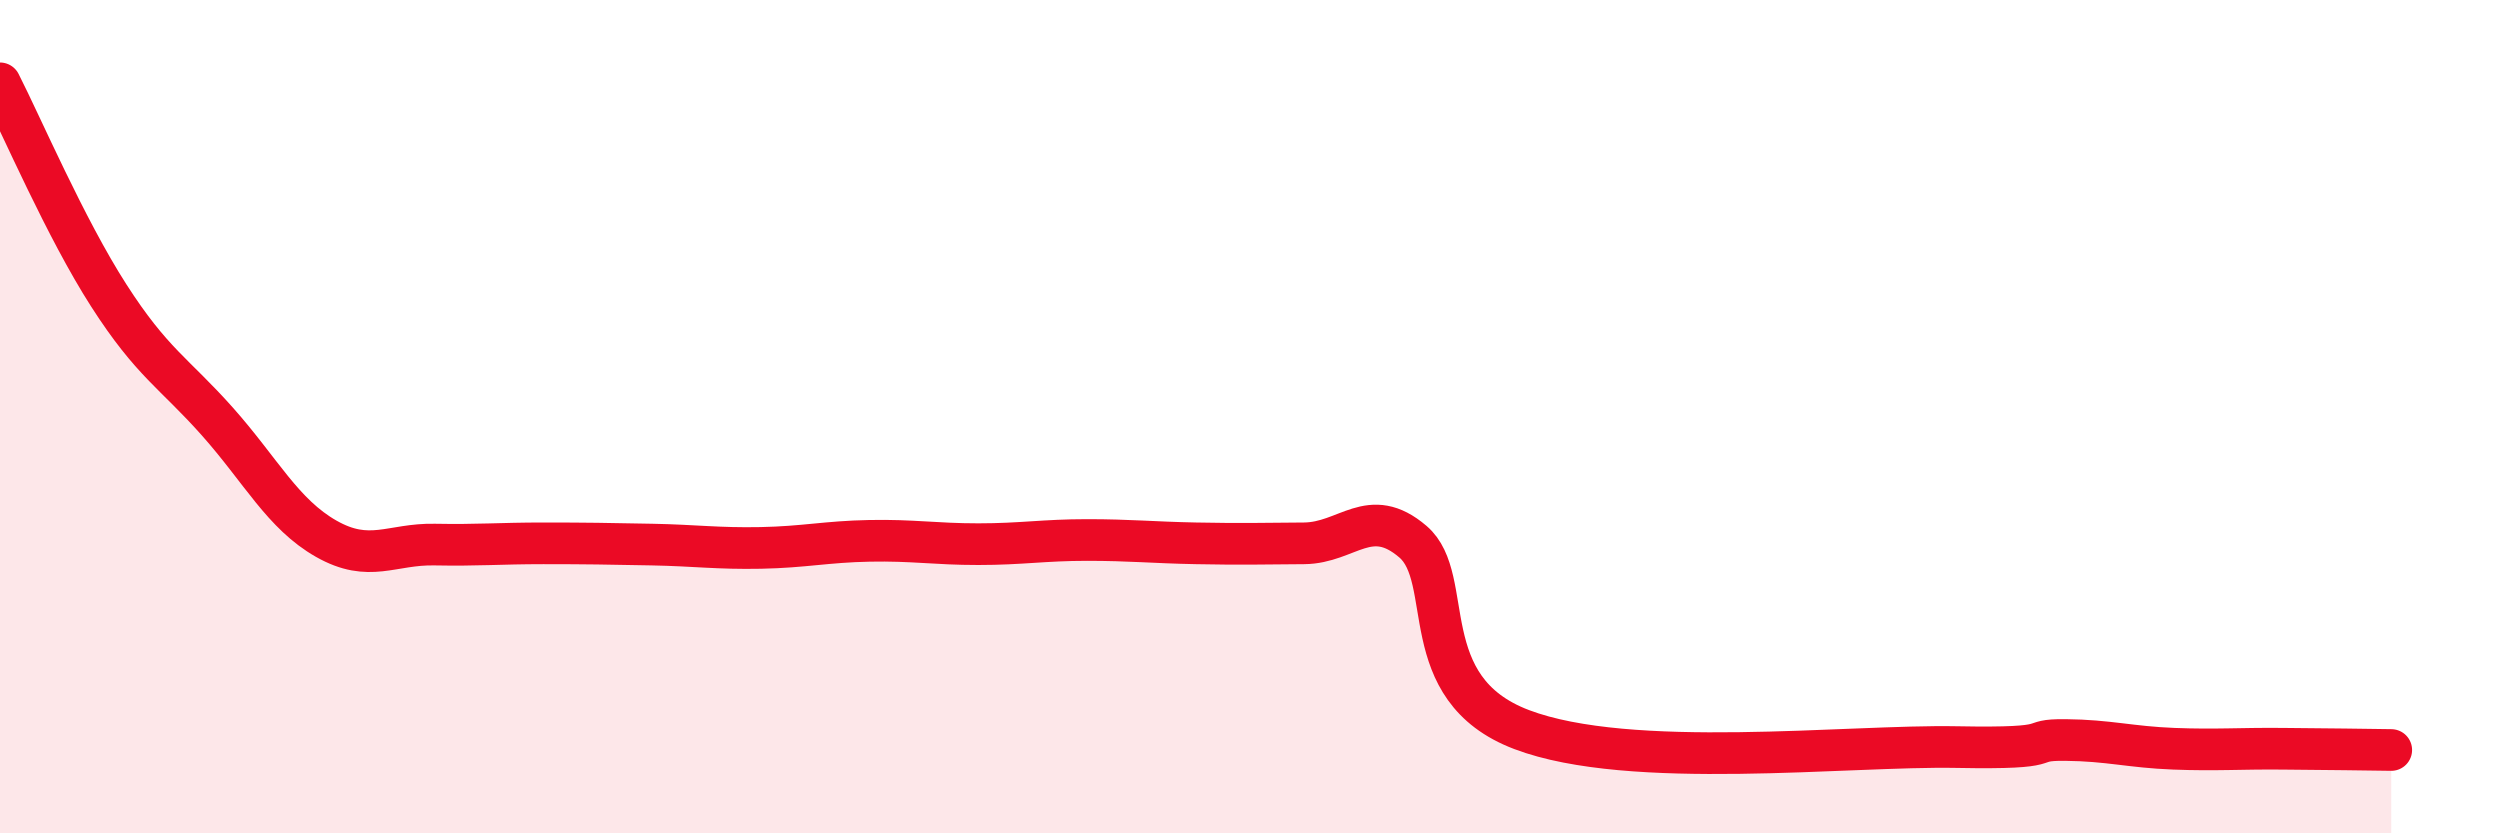
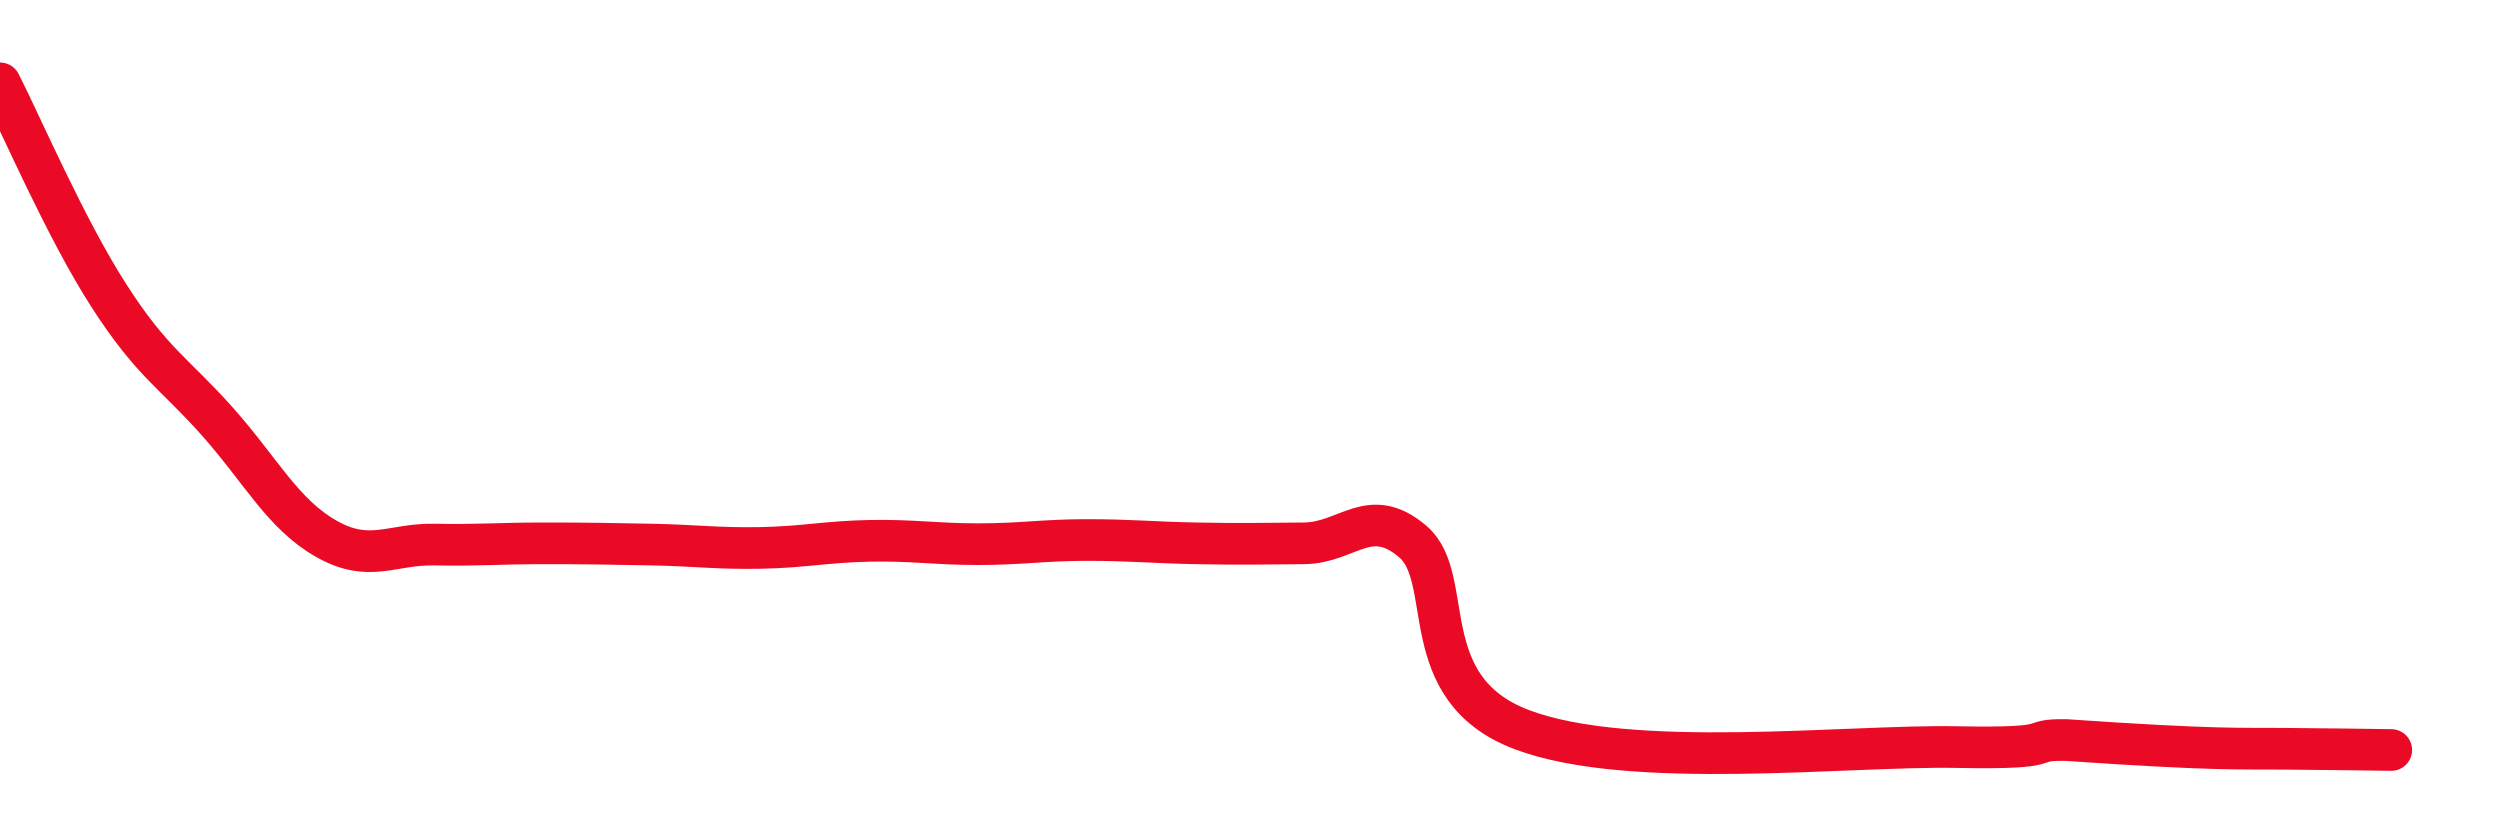
<svg xmlns="http://www.w3.org/2000/svg" width="60" height="20" viewBox="0 0 60 20">
-   <path d="M 0,2 C 0.52,3.02 1.57,5.47 2.61,7.09 C 3.65,8.71 4.18,8.95 5.22,10.12 C 6.26,11.29 6.79,12.34 7.83,12.93 C 8.87,13.52 9.39,13.05 10.43,13.07 C 11.47,13.09 12,13.04 13.04,13.04 C 14.08,13.04 14.61,13.05 15.65,13.07 C 16.69,13.09 17.22,13.17 18.26,13.15 C 19.3,13.13 19.83,13 20.87,12.98 C 21.91,12.96 22.44,13.06 23.48,13.06 C 24.52,13.06 25.05,12.96 26.09,12.96 C 27.13,12.96 27.66,13.02 28.7,13.04 C 29.74,13.06 30.26,13.05 31.3,13.04 C 32.34,13.03 32.87,12.11 33.91,13 C 34.95,13.89 33.91,16.52 36.52,17.51 C 39.13,18.5 44.35,17.88 46.96,17.93 C 49.57,17.98 48.53,17.75 49.57,17.76 C 50.61,17.77 51.13,17.93 52.17,17.97 C 53.21,18.01 53.74,17.96 54.78,17.97 C 55.82,17.98 56.87,17.99 57.39,18L57.39 20L0 20Z" fill="#EB0A25" opacity="0.1" stroke-linecap="round" stroke-linejoin="round" />
-   <path d="M 0,2 C 0.52,3.02 1.57,5.47 2.61,7.09 C 3.65,8.71 4.18,8.95 5.22,10.12 C 6.26,11.29 6.79,12.34 7.83,12.93 C 8.87,13.52 9.39,13.05 10.43,13.07 C 11.47,13.09 12,13.04 13.04,13.04 C 14.08,13.04 14.61,13.05 15.65,13.07 C 16.69,13.09 17.22,13.17 18.26,13.15 C 19.3,13.13 19.83,13 20.87,12.98 C 21.91,12.96 22.44,13.06 23.48,13.06 C 24.52,13.06 25.05,12.96 26.09,12.96 C 27.13,12.96 27.66,13.02 28.7,13.04 C 29.74,13.06 30.26,13.05 31.3,13.04 C 32.34,13.03 32.87,12.11 33.91,13 C 34.95,13.89 33.91,16.52 36.52,17.51 C 39.13,18.5 44.35,17.88 46.96,17.93 C 49.57,17.98 48.53,17.75 49.57,17.76 C 50.61,17.77 51.13,17.93 52.17,17.97 C 53.21,18.01 53.74,17.96 54.78,17.97 C 55.82,17.98 56.87,17.99 57.39,18" stroke="#EB0A25" stroke-width="1" fill="none" stroke-linecap="round" stroke-linejoin="round" />
+   <path d="M 0,2 C 0.52,3.02 1.57,5.47 2.61,7.09 C 3.65,8.71 4.18,8.95 5.22,10.12 C 6.26,11.29 6.79,12.34 7.83,12.93 C 8.87,13.52 9.39,13.05 10.43,13.07 C 11.47,13.09 12,13.04 13.04,13.04 C 14.08,13.04 14.61,13.05 15.65,13.07 C 16.69,13.09 17.22,13.17 18.26,13.15 C 19.3,13.13 19.83,13 20.87,12.98 C 21.91,12.96 22.44,13.06 23.48,13.06 C 24.52,13.06 25.05,12.96 26.09,12.96 C 27.13,12.96 27.66,13.02 28.7,13.04 C 29.74,13.06 30.26,13.05 31.3,13.04 C 32.34,13.03 32.87,12.11 33.91,13 C 34.95,13.89 33.91,16.52 36.52,17.51 C 39.13,18.5 44.35,17.88 46.96,17.93 C 49.57,17.98 48.53,17.75 49.57,17.76 C 53.21,18.01 53.74,17.96 54.78,17.97 C 55.82,17.98 56.87,17.99 57.39,18" stroke="#EB0A25" stroke-width="1" fill="none" stroke-linecap="round" stroke-linejoin="round" />
</svg>